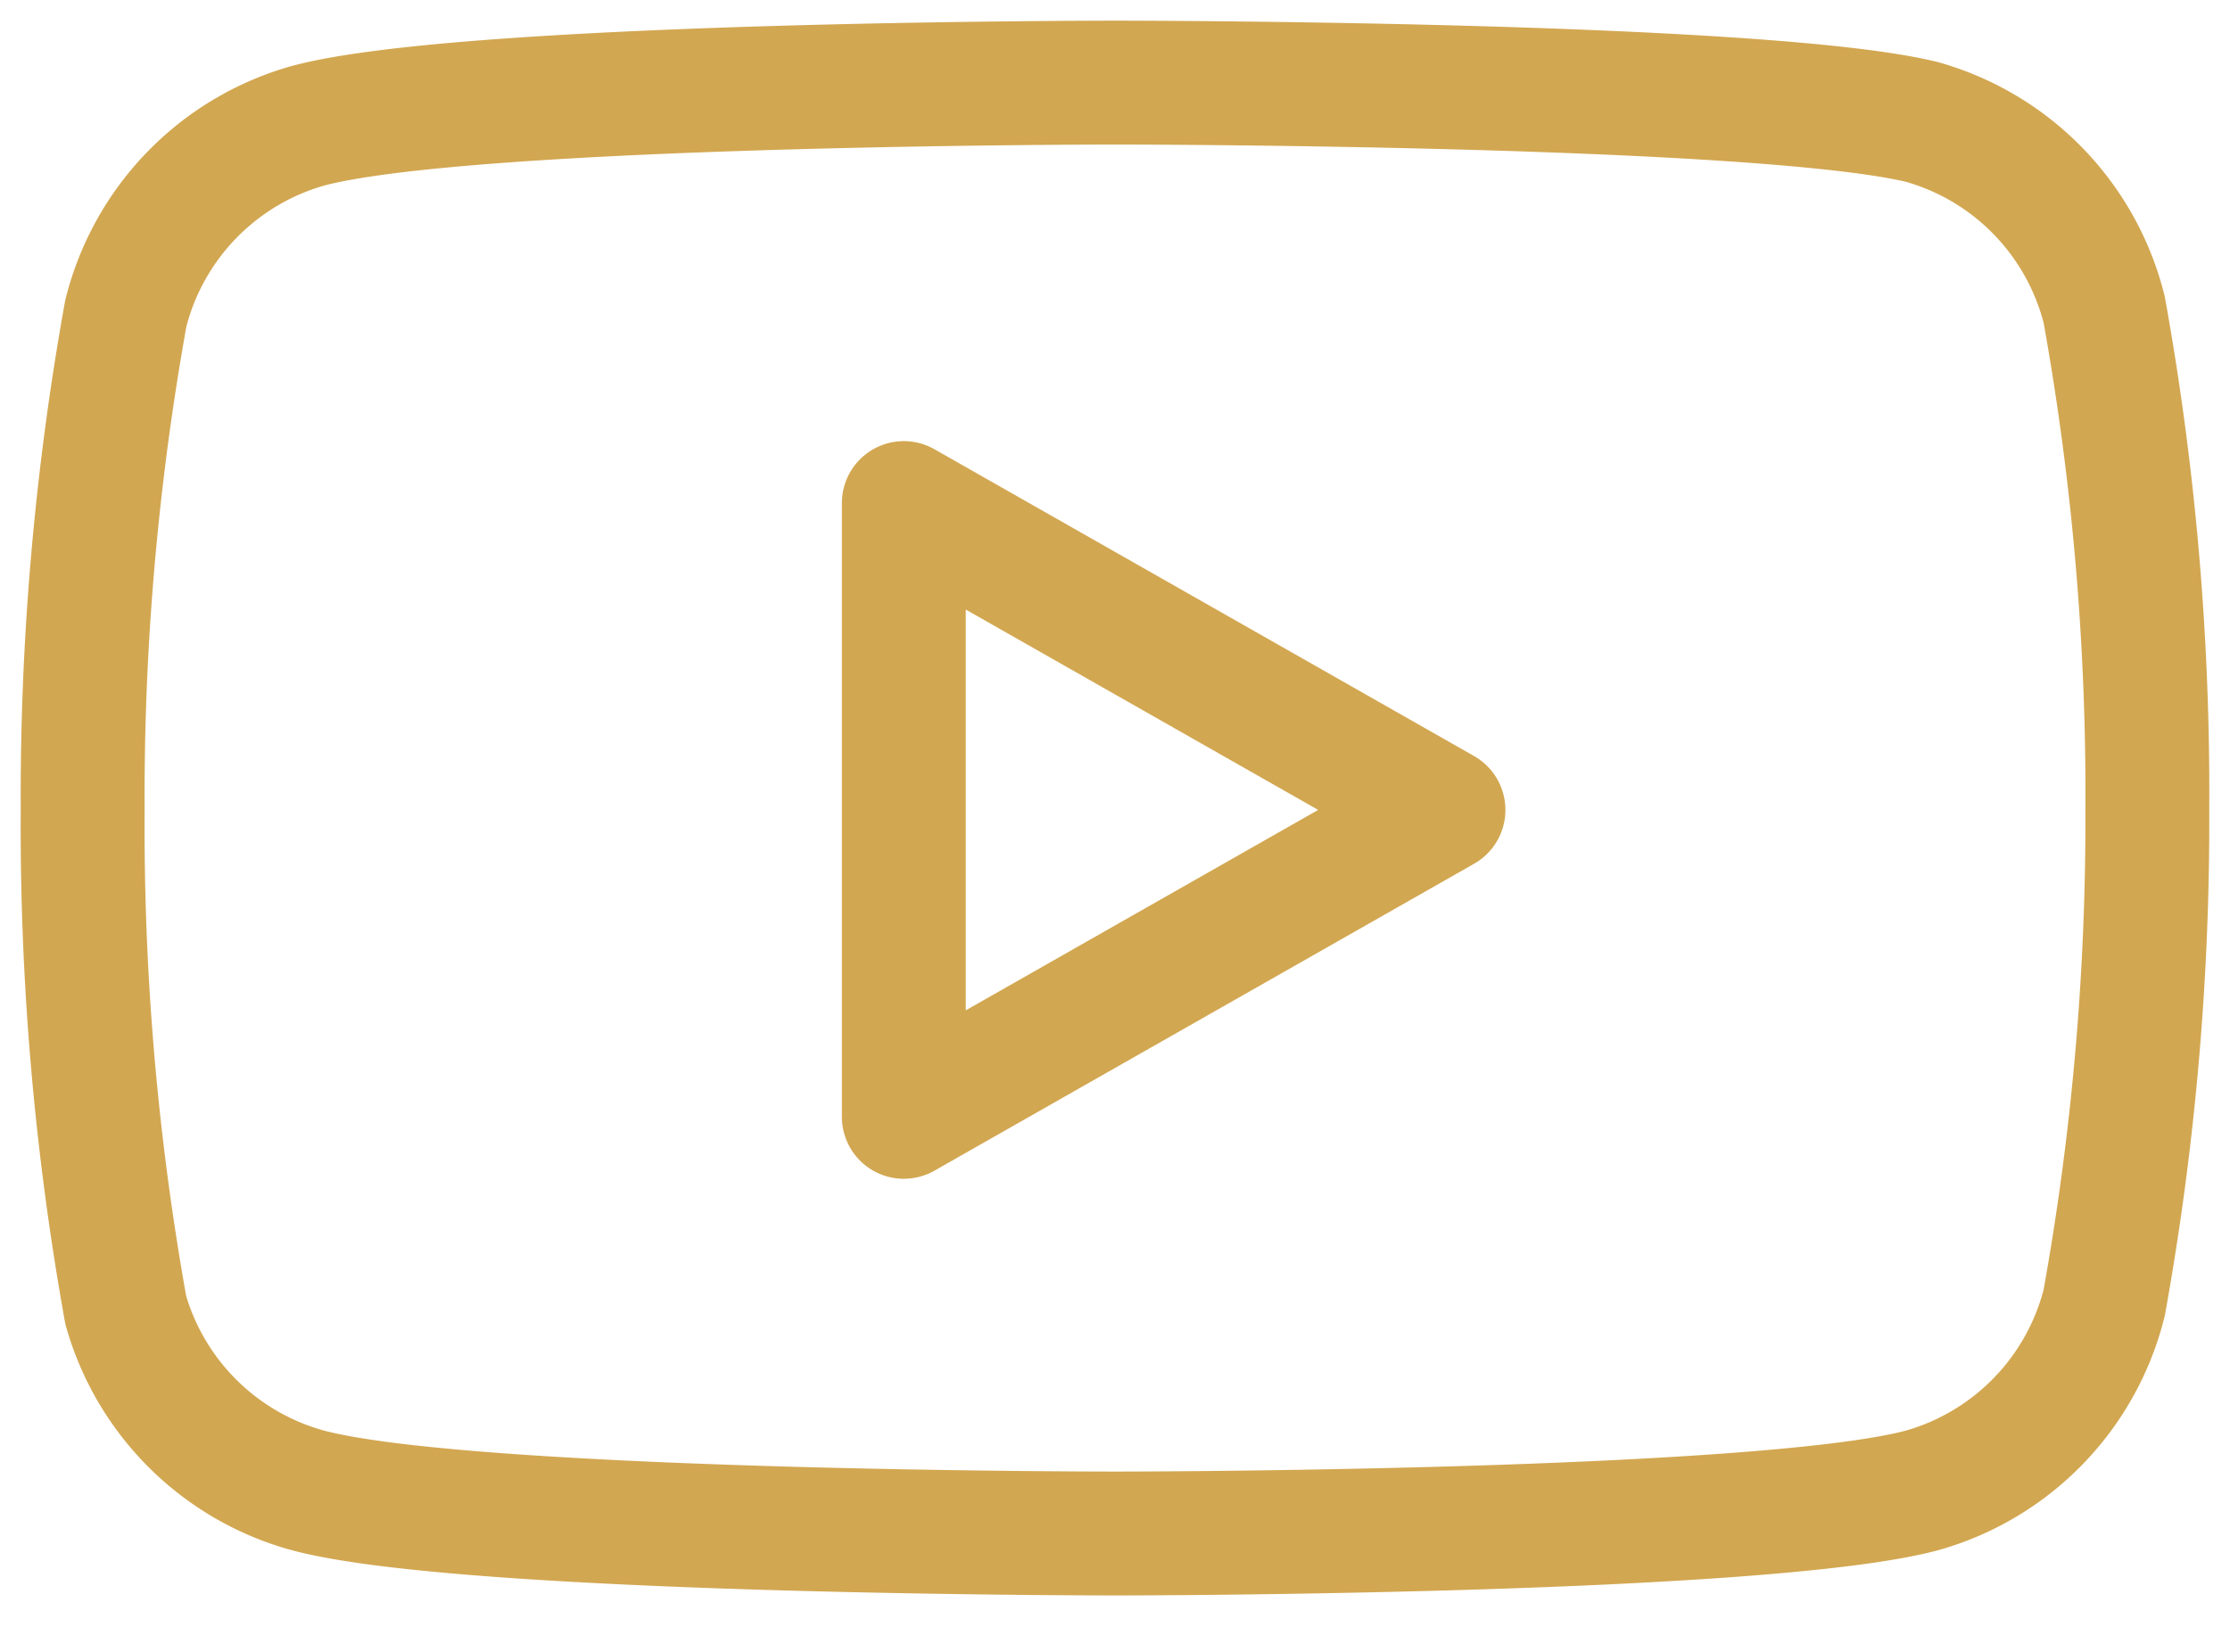
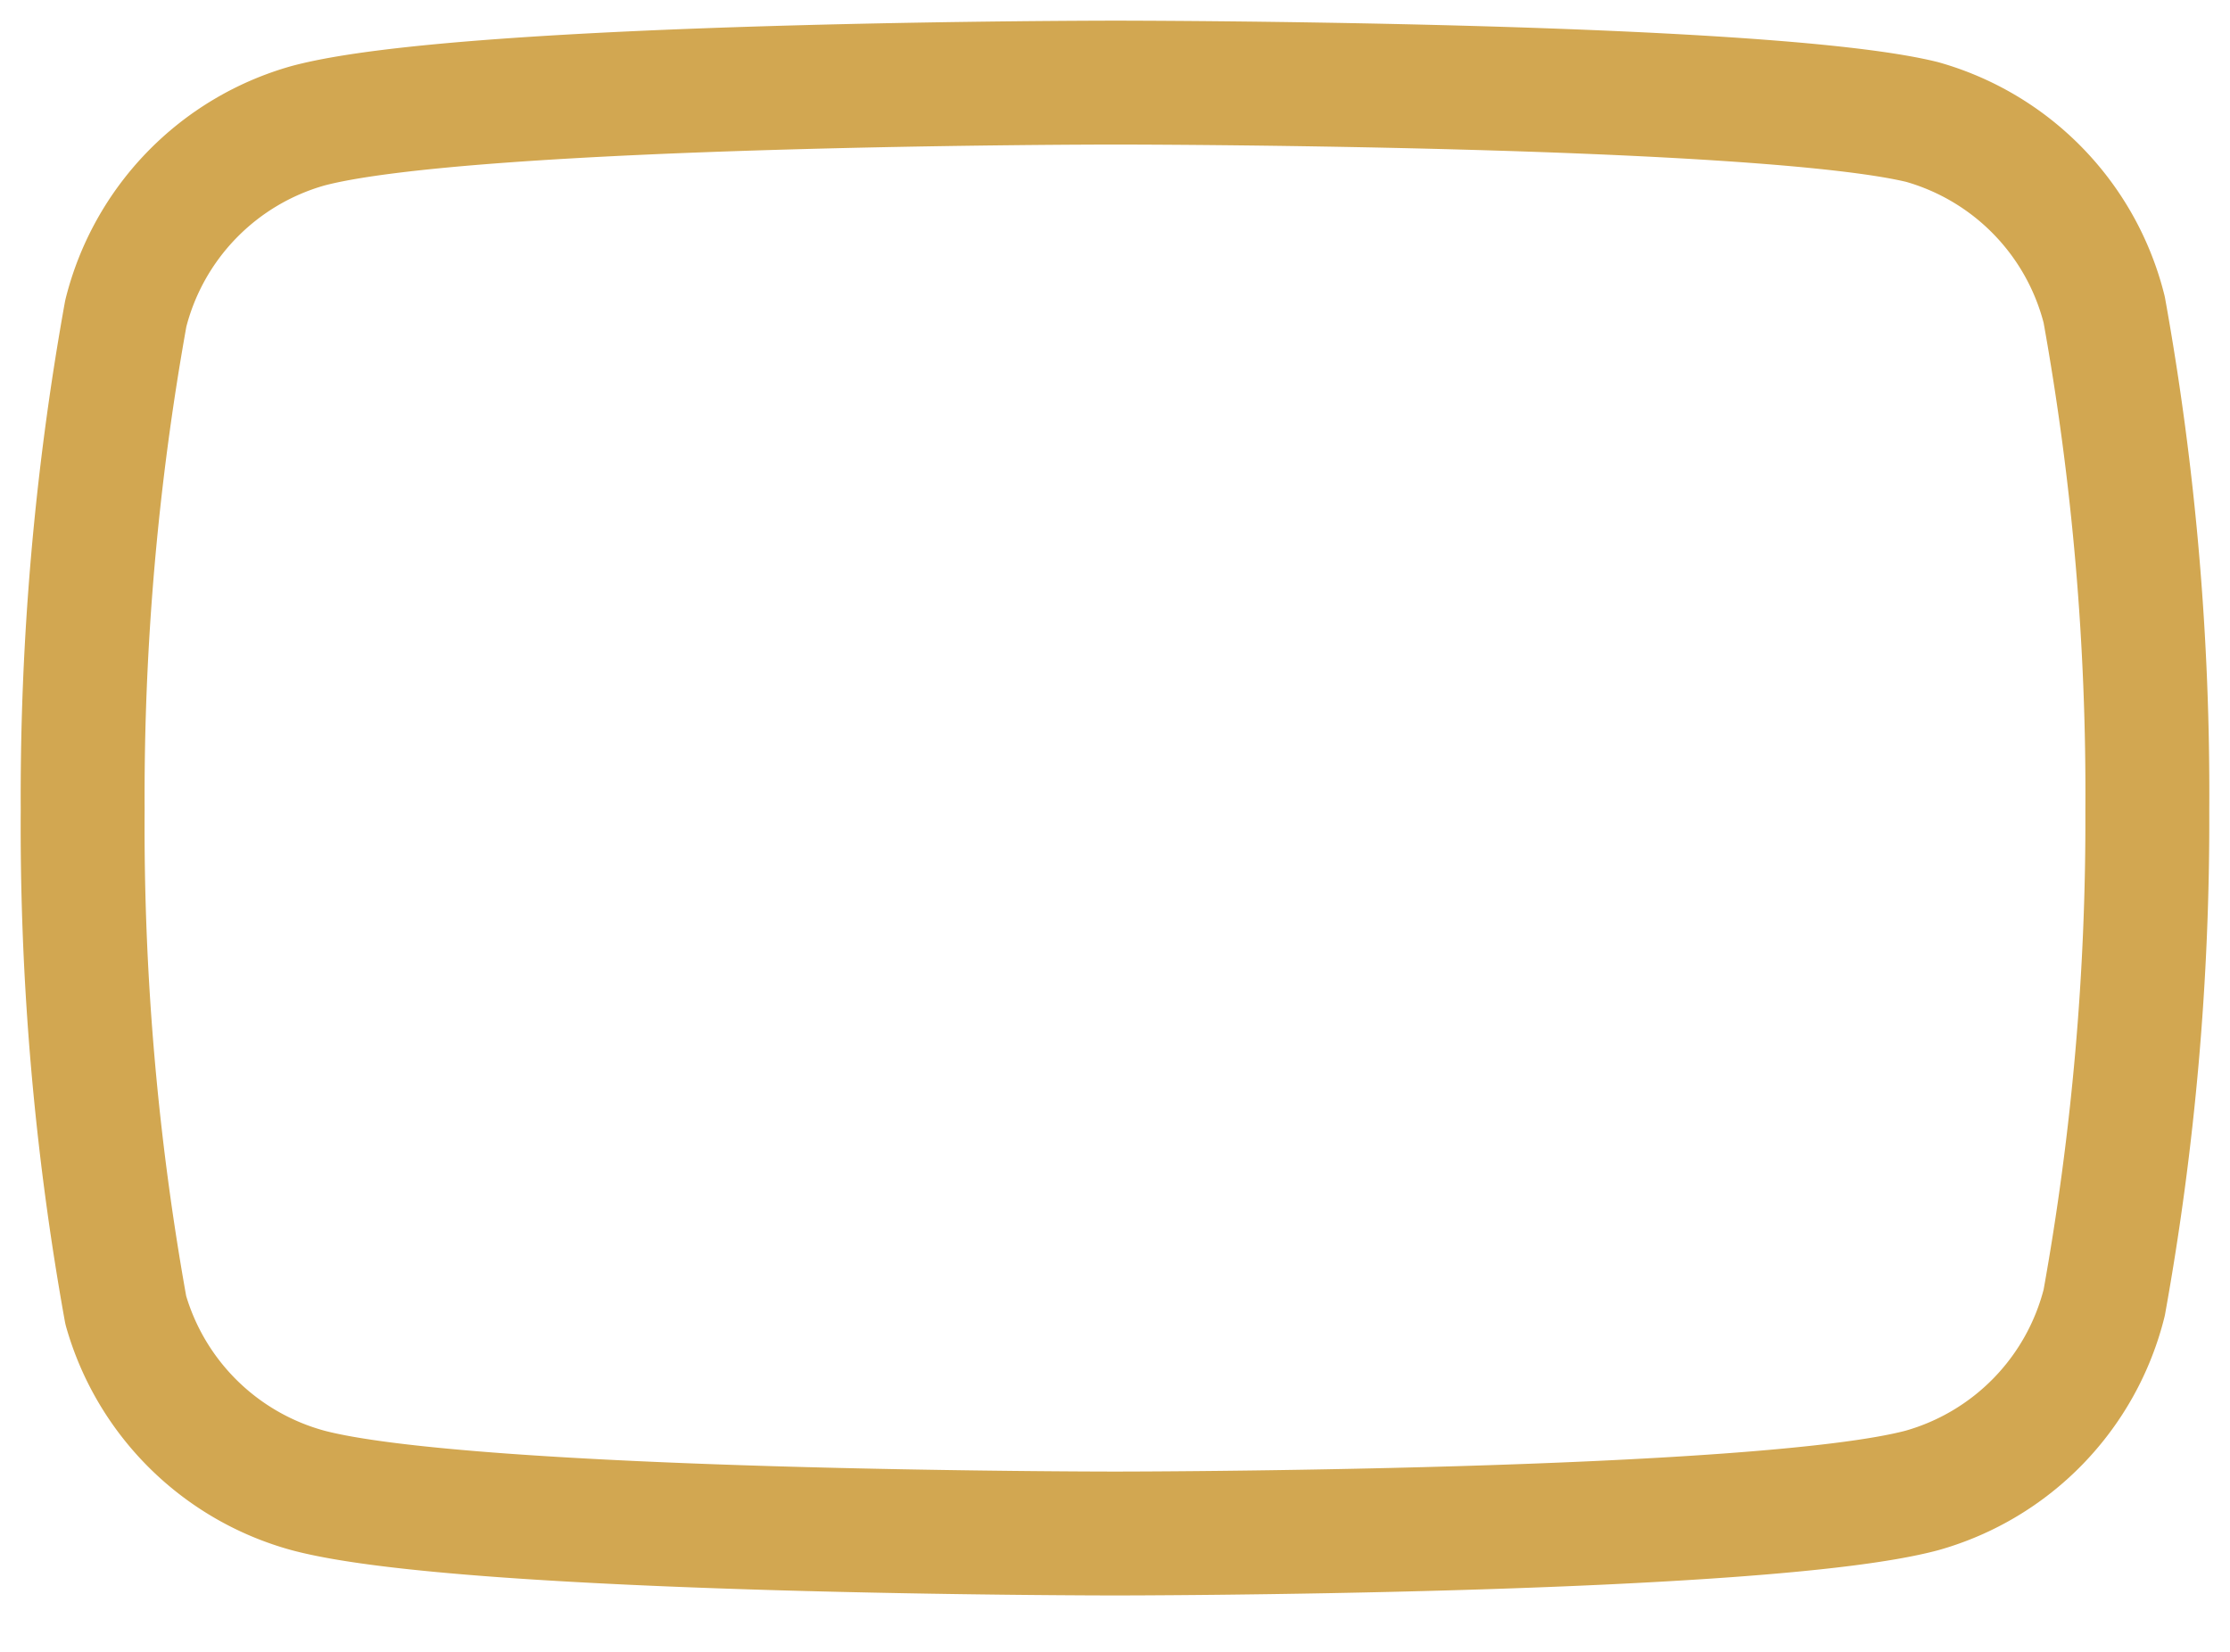
<svg xmlns="http://www.w3.org/2000/svg" width="27" height="20" viewBox="0 0 27 20" fill="none">
  <path d="M25.477 3.75a3.159 3.159 0 0 0-2.205-2.273C21.318 1 13.5 1 13.5 1s-7.818 0-9.772.523a3.159 3.159 0 0 0-2.205 2.272 32.953 32.953 0 0 0-.522 6.011 32.979 32.979 0 0 0 .522 6.057 3.16 3.16 0 0 0 2.205 2.182c1.954.522 9.772.522 9.772.522s7.818 0 9.772-.522a3.16 3.16 0 0 0 2.205-2.273c.355-1.969.53-3.965.522-5.966a32.963 32.963 0 0 0-.522-6.056Z" stroke="#D2A751" stroke-width="1.5" stroke-linecap="round" stroke-linejoin="round" />
-   <path d="m10.943 13.522 6.534-3.716-6.534-3.715v7.431Z" stroke="#D2A751" stroke-width="1.5" stroke-linecap="round" stroke-linejoin="round" />
</svg>